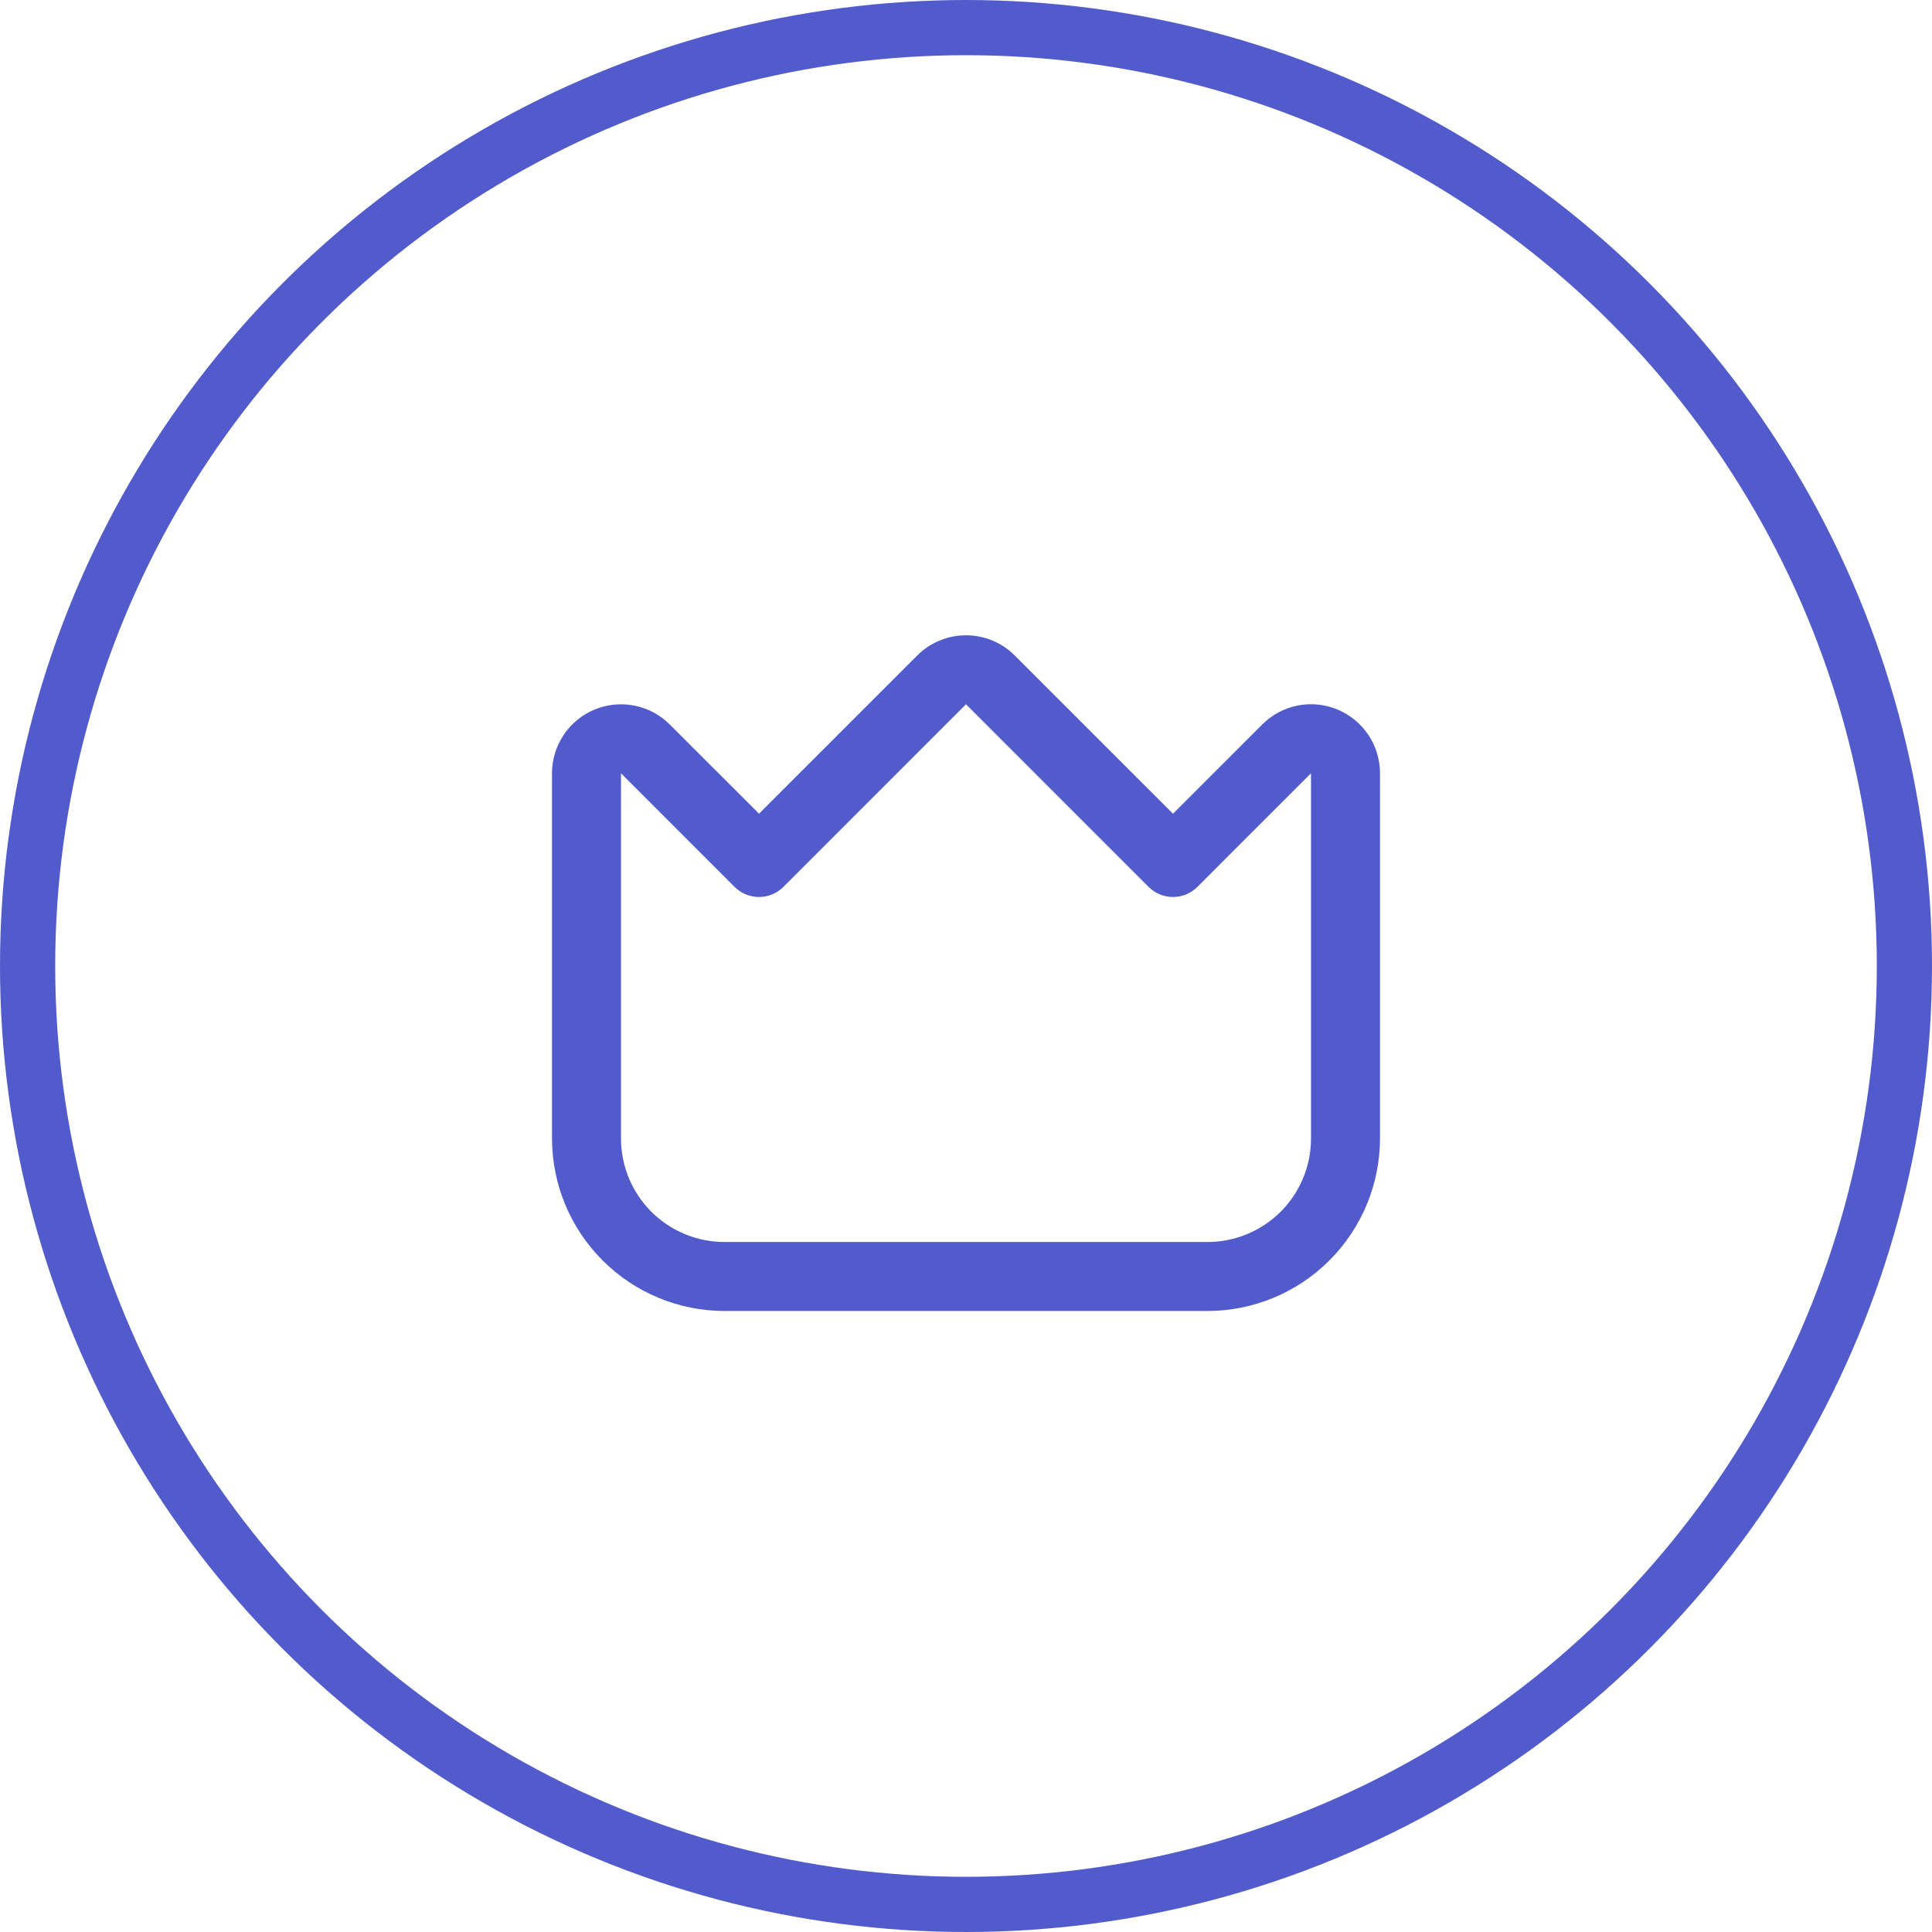
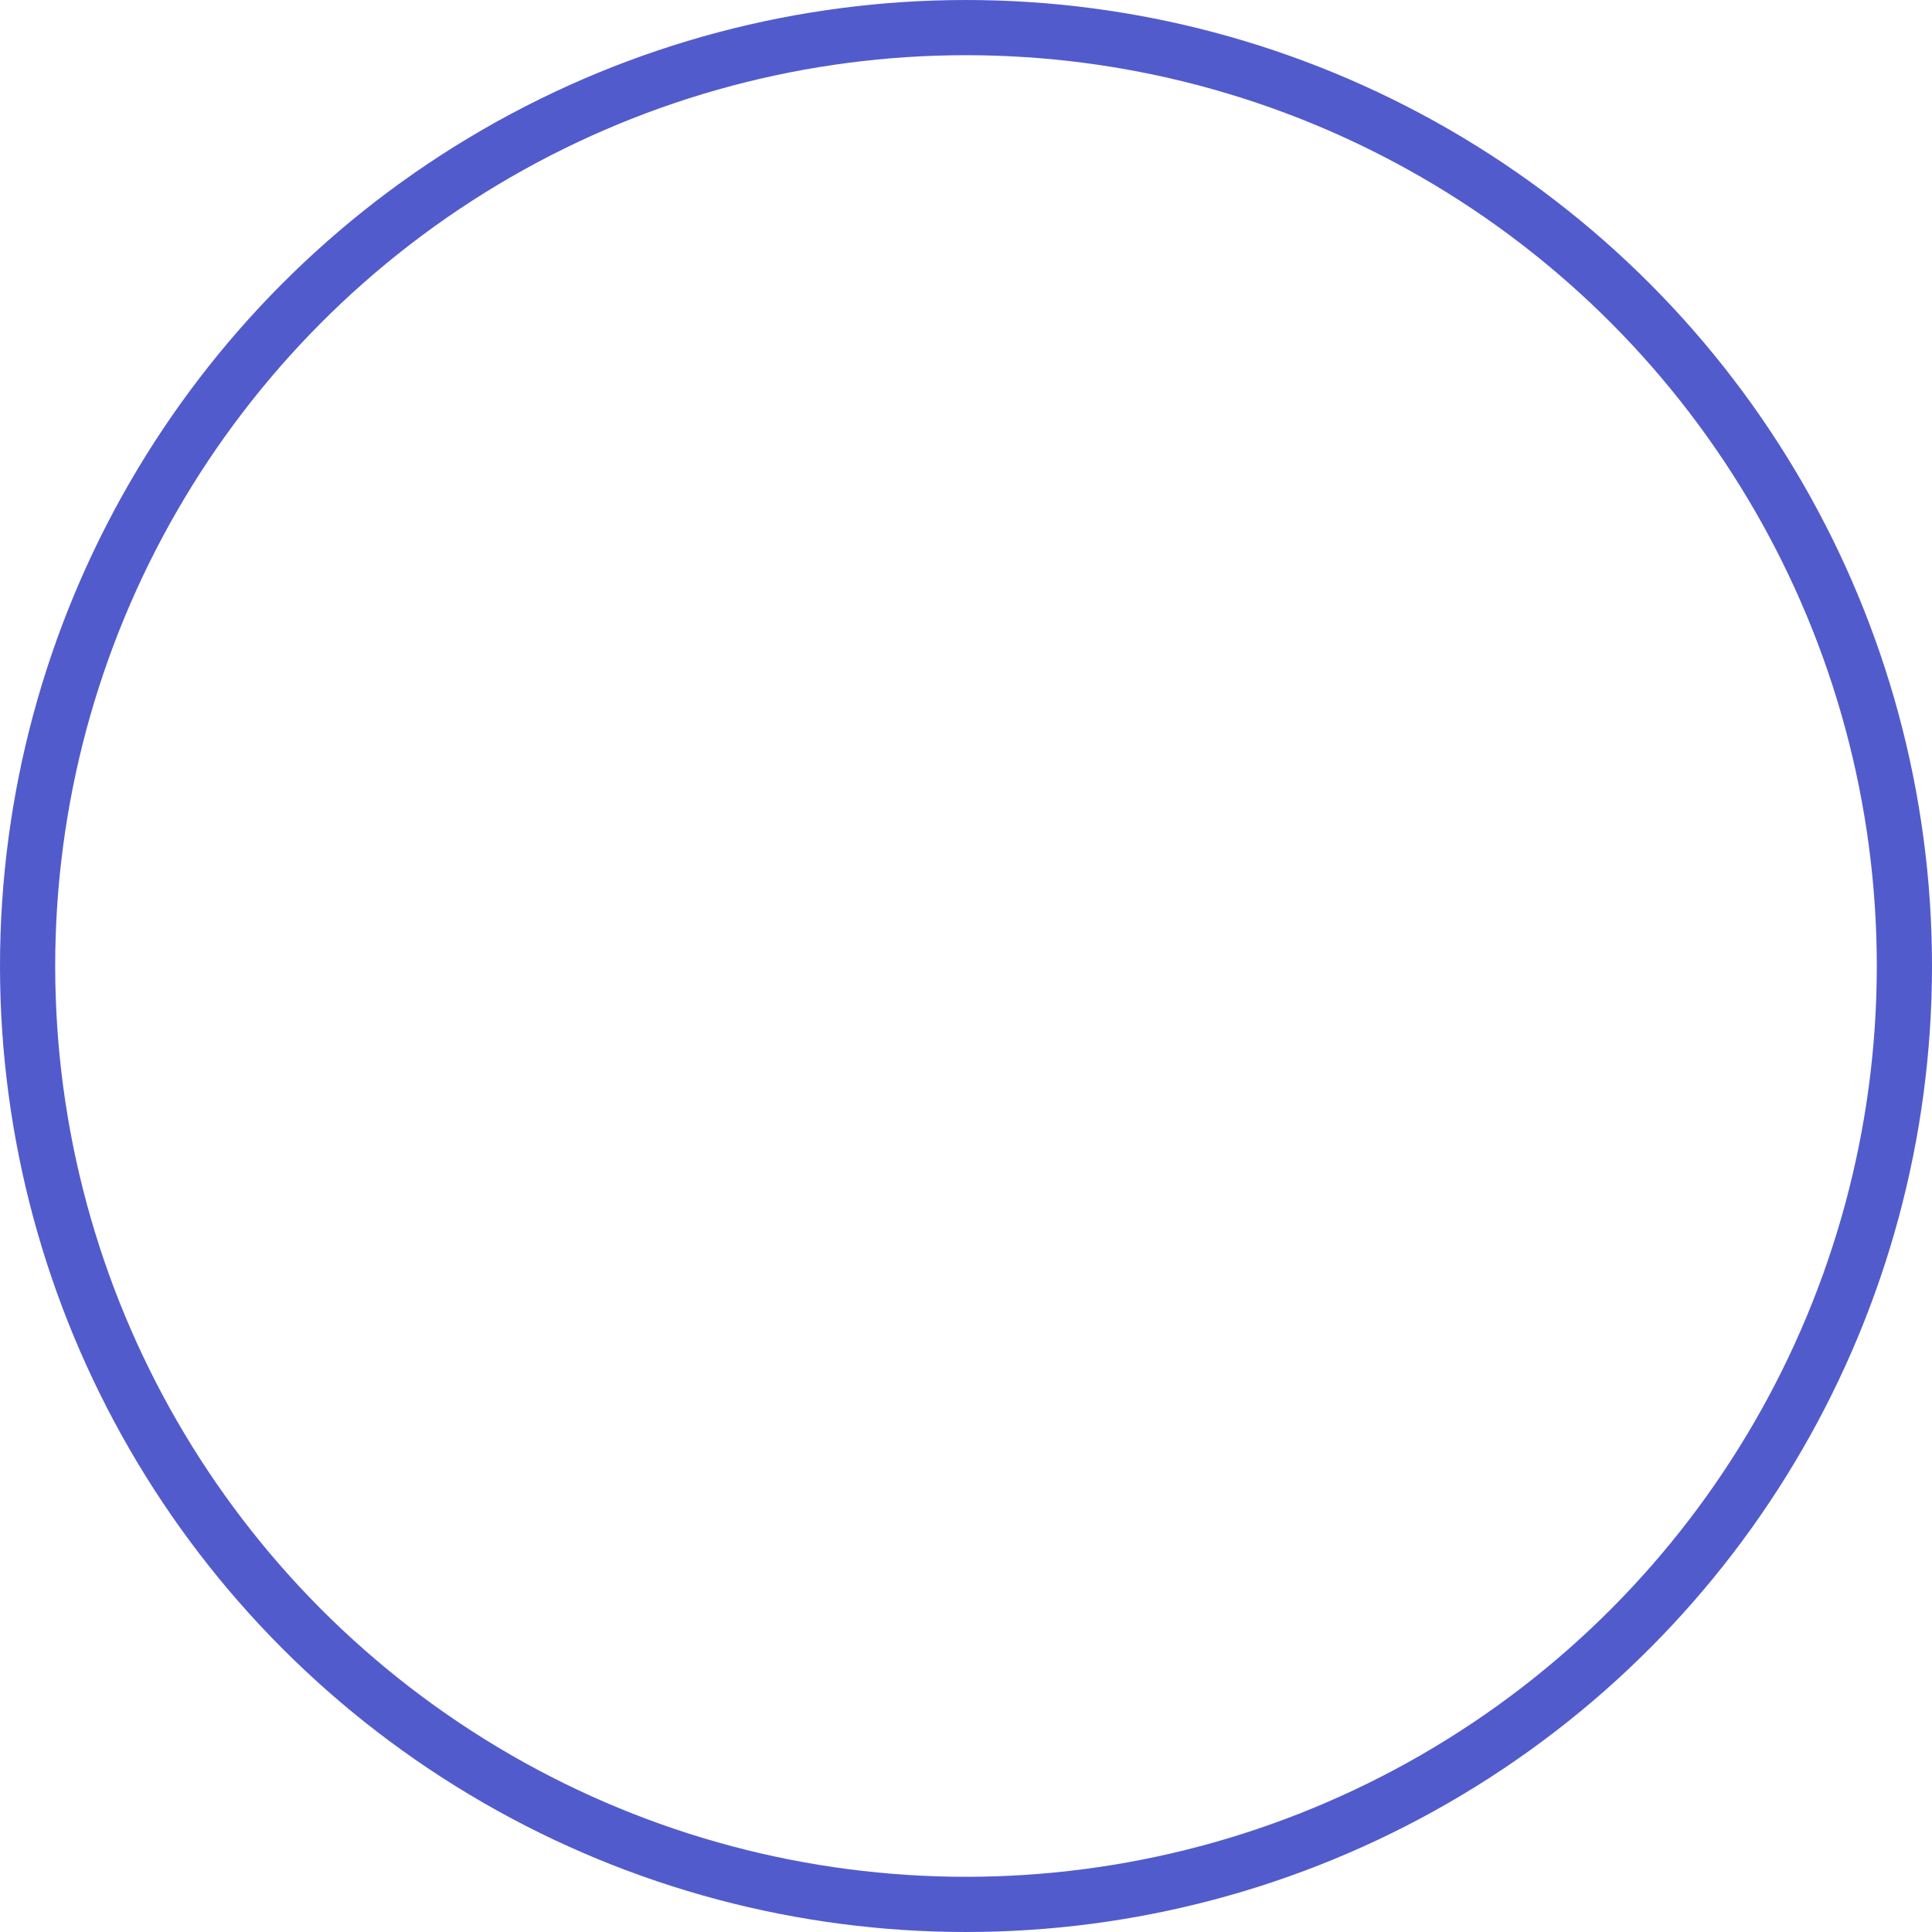
<svg xmlns="http://www.w3.org/2000/svg" width="70" height="70" viewBox="0 0 70 70" fill="none">
  <circle cx="35" cy="35" r="34" stroke="#525BCC" stroke-width="2" />
  <g clip-path="url(#clip0_674_2501)">
-     <path d="M48.458 25.707C48.001 25.517 47.498 25.467 47.012 25.564C46.527 25.66 46.082 25.899 45.733 26.25L42.5 29.482L36.767 23.75C36.299 23.281 35.663 23.018 35 23.018C34.337 23.018 33.701 23.281 33.233 23.75L27.5 29.482L24.267 26.25C23.918 25.9 23.473 25.662 22.988 25.566C22.503 25.47 22 25.519 21.543 25.708C21.087 25.897 20.696 26.218 20.422 26.629C20.147 27.04 20 27.523 20 28.017V41.25C20.002 42.907 20.661 44.495 21.833 45.667C23.004 46.839 24.593 47.498 26.25 47.5H43.75C45.407 47.498 46.996 46.839 48.167 45.667C49.339 44.495 49.998 42.907 50 41.25V28.017C50 27.523 49.854 27.04 49.579 26.628C49.304 26.217 48.914 25.897 48.458 25.707ZM47.5 41.25C47.5 42.245 47.105 43.198 46.402 43.902C45.698 44.605 44.745 45 43.75 45H26.25C25.255 45 24.302 44.605 23.598 43.902C22.895 43.198 22.5 42.245 22.5 41.25V28.017L26.616 32.134C26.851 32.368 27.169 32.5 27.5 32.5C27.831 32.5 28.149 32.368 28.384 32.134L35 25.517L41.616 32.134C41.851 32.368 42.169 32.5 42.5 32.5C42.831 32.5 43.149 32.368 43.384 32.134L47.5 28.017V41.25Z" fill="#525BCC" />
-   </g>
+     </g>
  <defs>
    <clipPath id="clip0_674_2501">
-       <rect width="30" height="30" fill="white" transform="translate(20 20)" />
-     </clipPath>
+       </clipPath>
  </defs>
</svg>